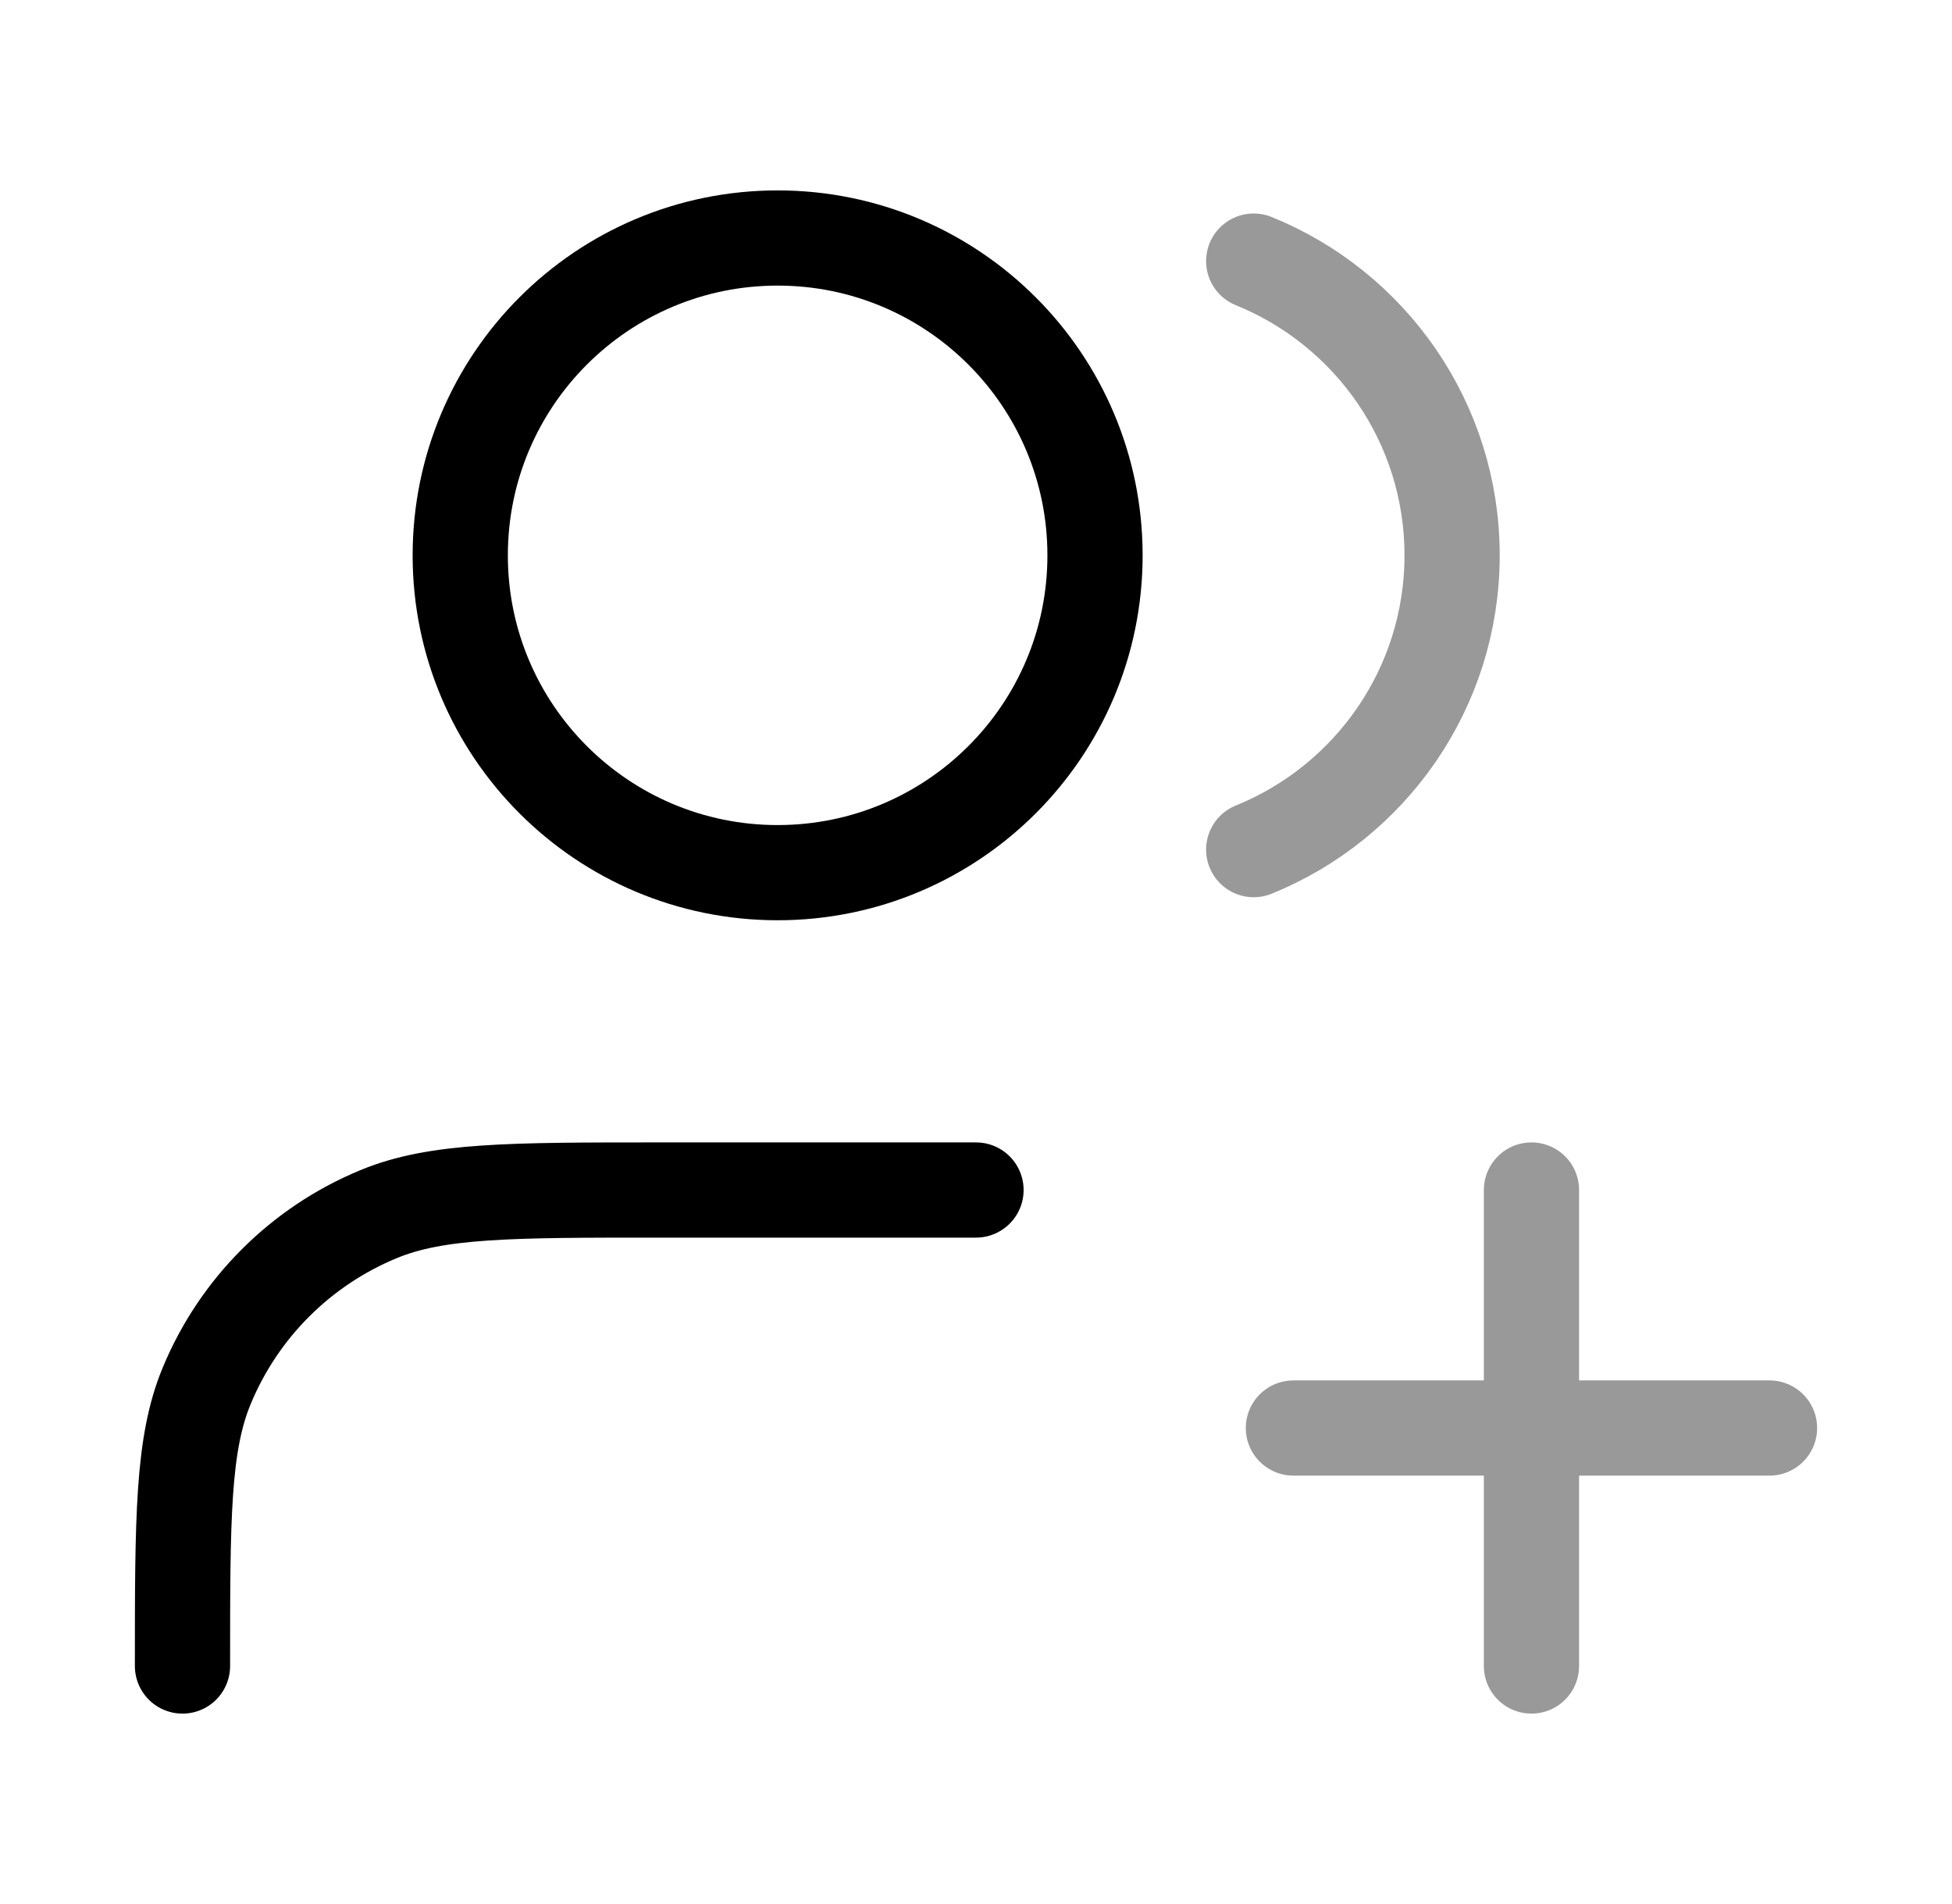
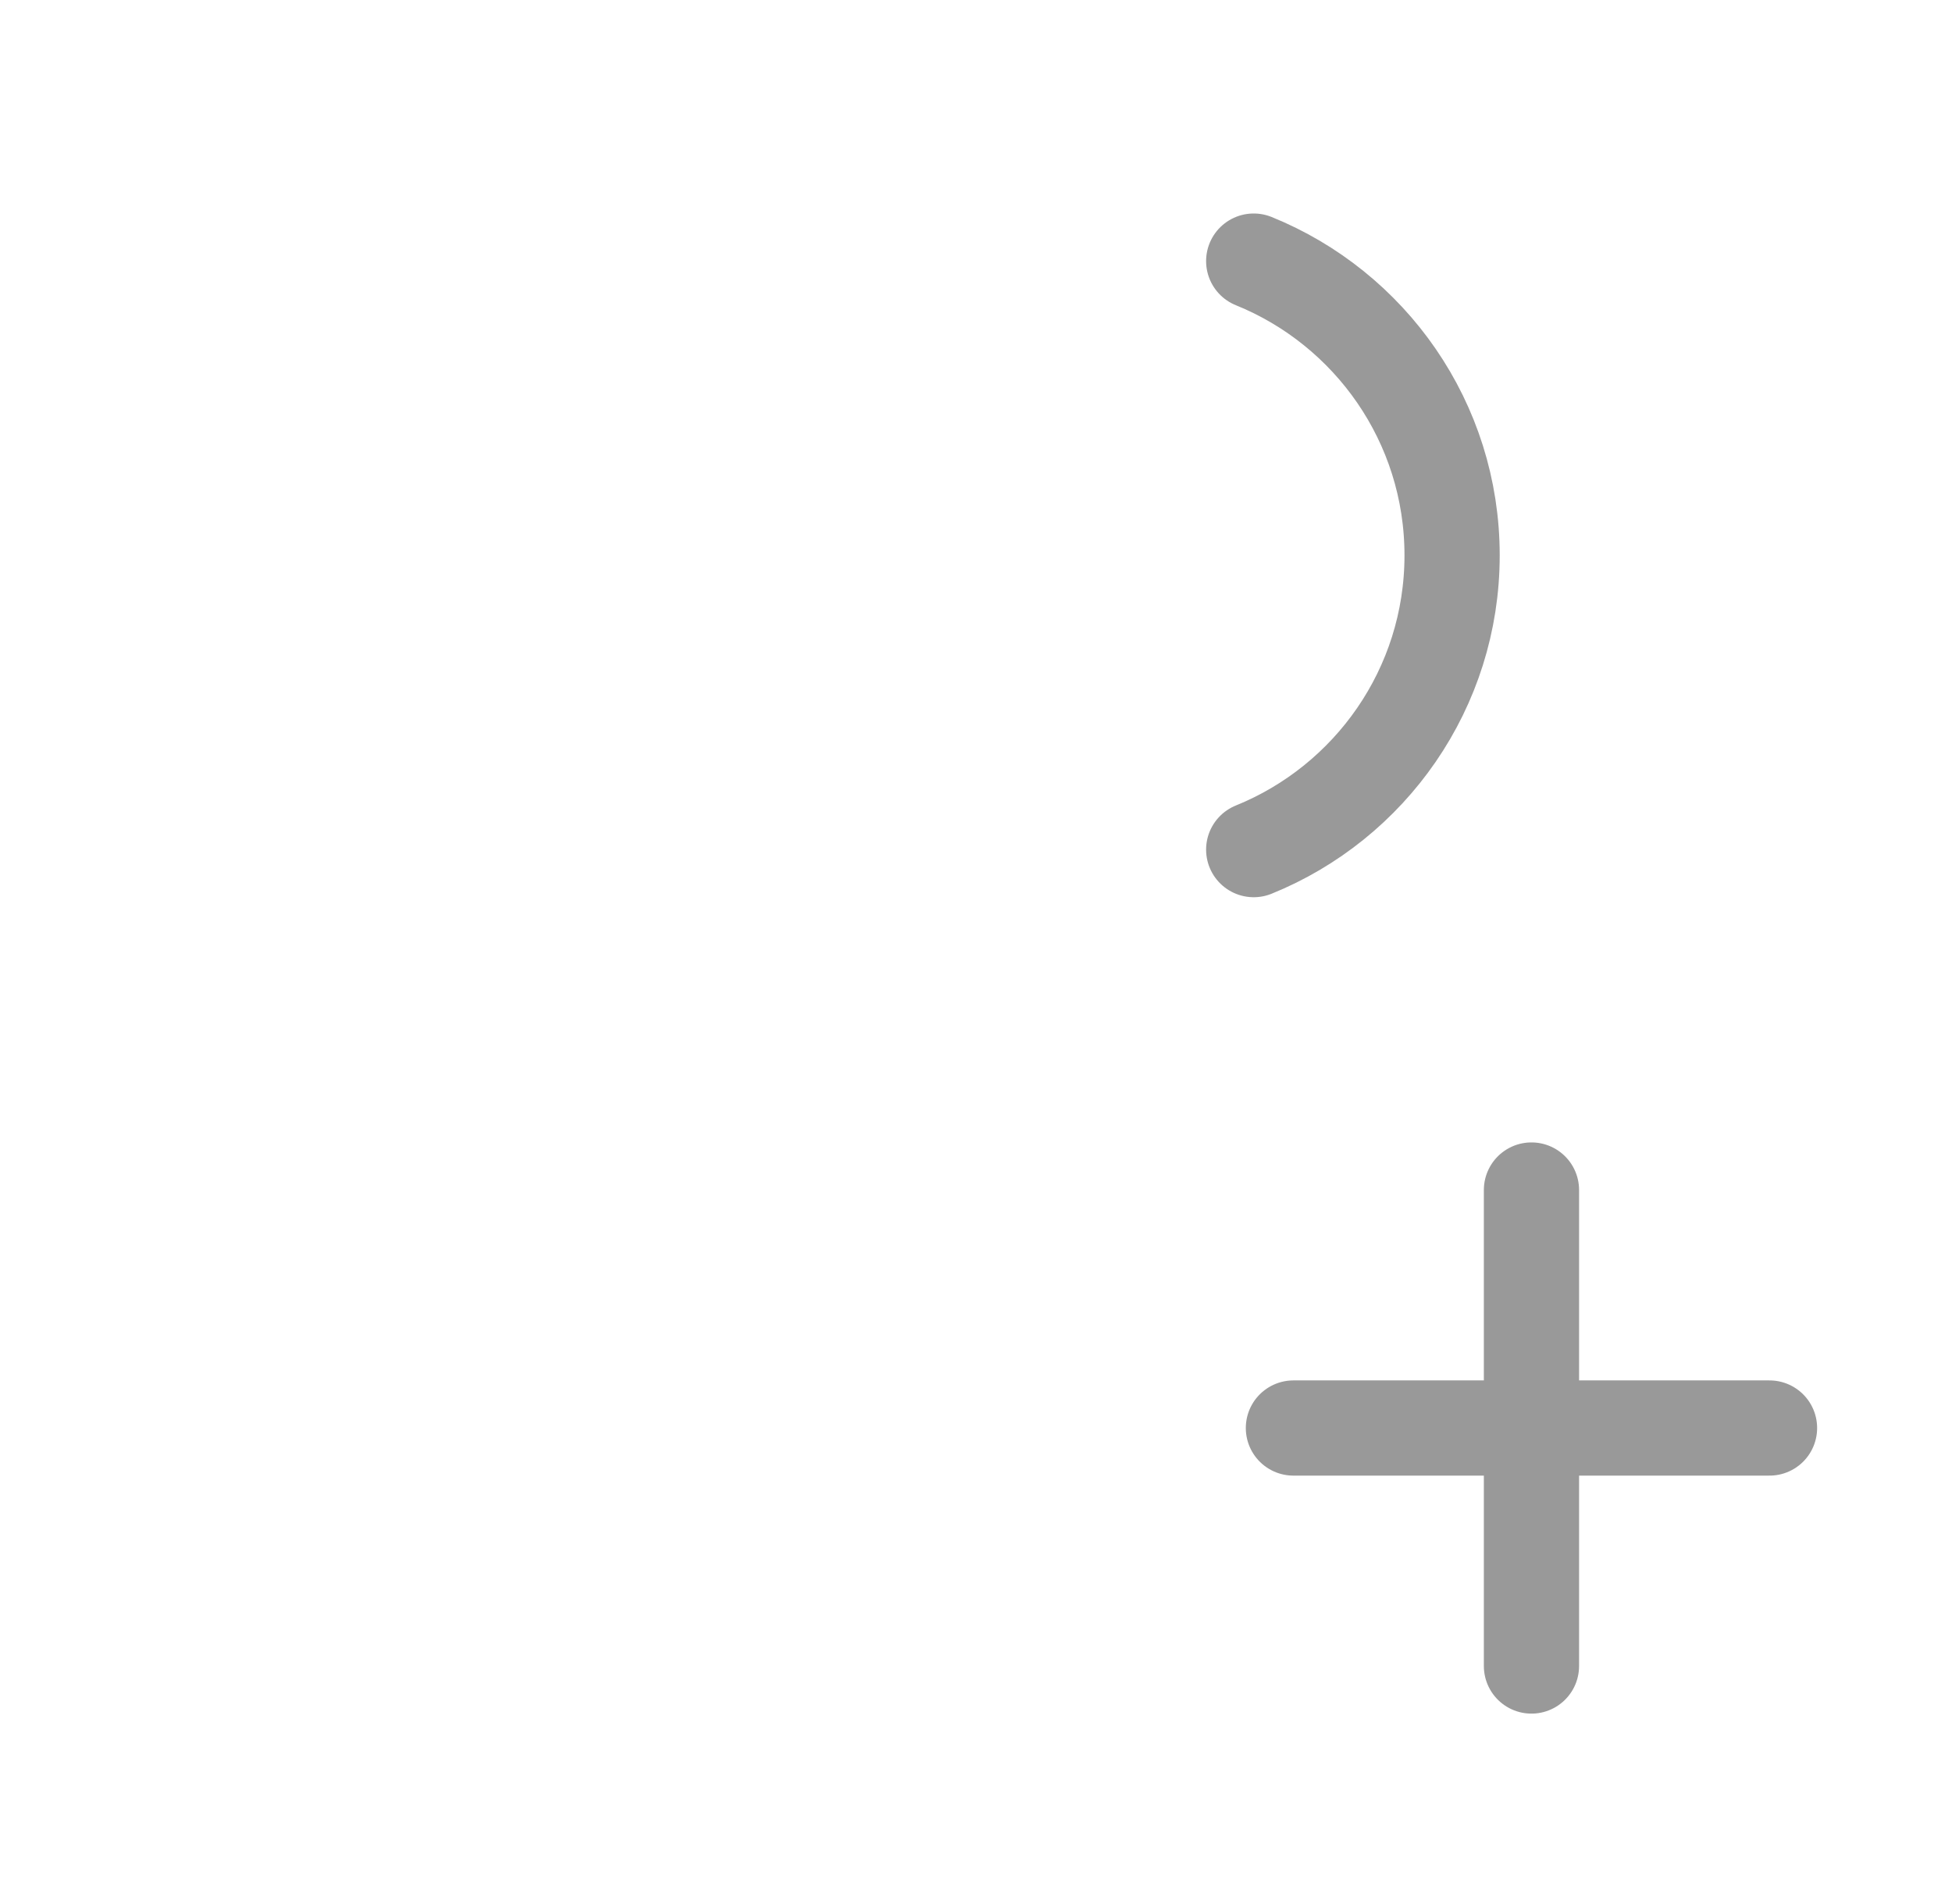
<svg xmlns="http://www.w3.org/2000/svg" width="41" height="40" viewBox="0 0 41 40" fill="none">
  <path opacity="0.4" d="M32.167 35V25M27.167 30H37.167M26.333 5.485C28.776 6.474 30.5 8.869 30.5 11.667C30.5 14.464 28.776 16.86 26.333 17.849" stroke="black" stroke-width="2" stroke-linecap="round" stroke-linejoin="round" />
-   <path d="M20.5 25H13.833C10.727 25 9.174 25 7.949 25.508C6.315 26.184 5.017 27.482 4.341 29.115C3.833 30.341 3.833 31.894 3.833 35M23 11.667C23 15.349 20.015 18.333 16.333 18.333C12.651 18.333 9.667 15.349 9.667 11.667C9.667 7.985 12.651 5 16.333 5C20.015 5 23 7.985 23 11.667Z" stroke="black" stroke-width="2" stroke-linecap="round" stroke-linejoin="round" />
</svg>